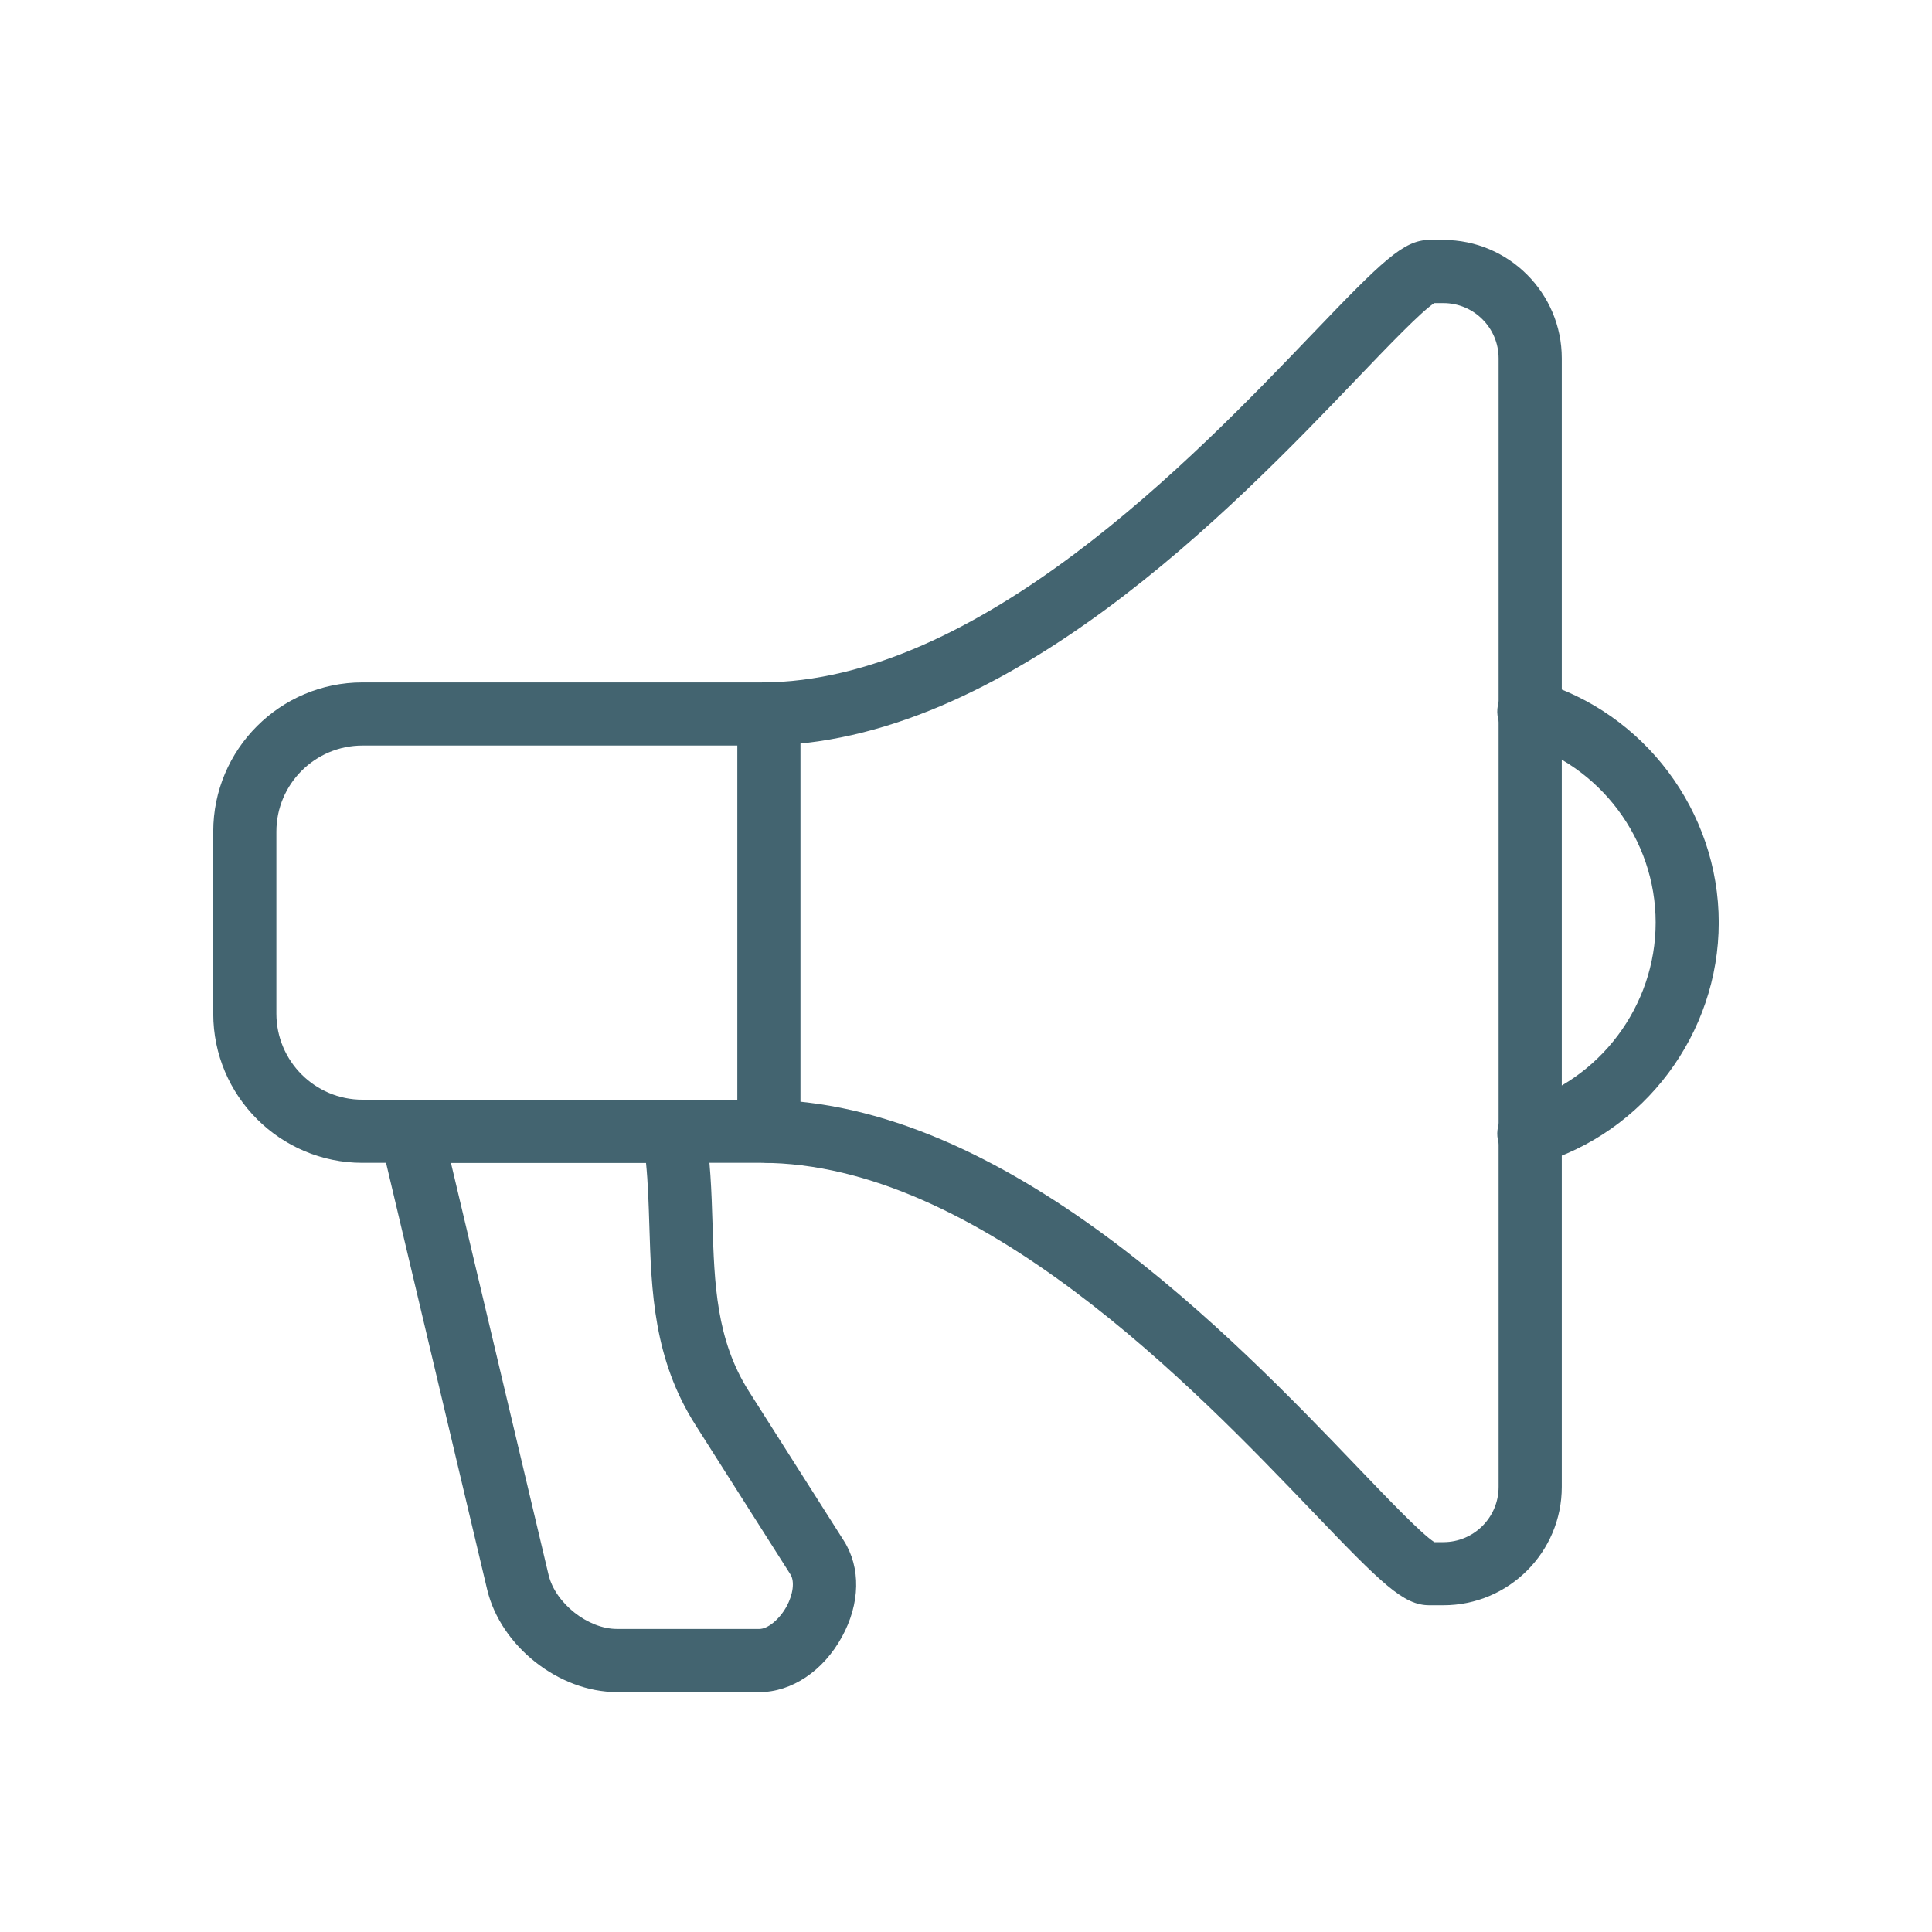
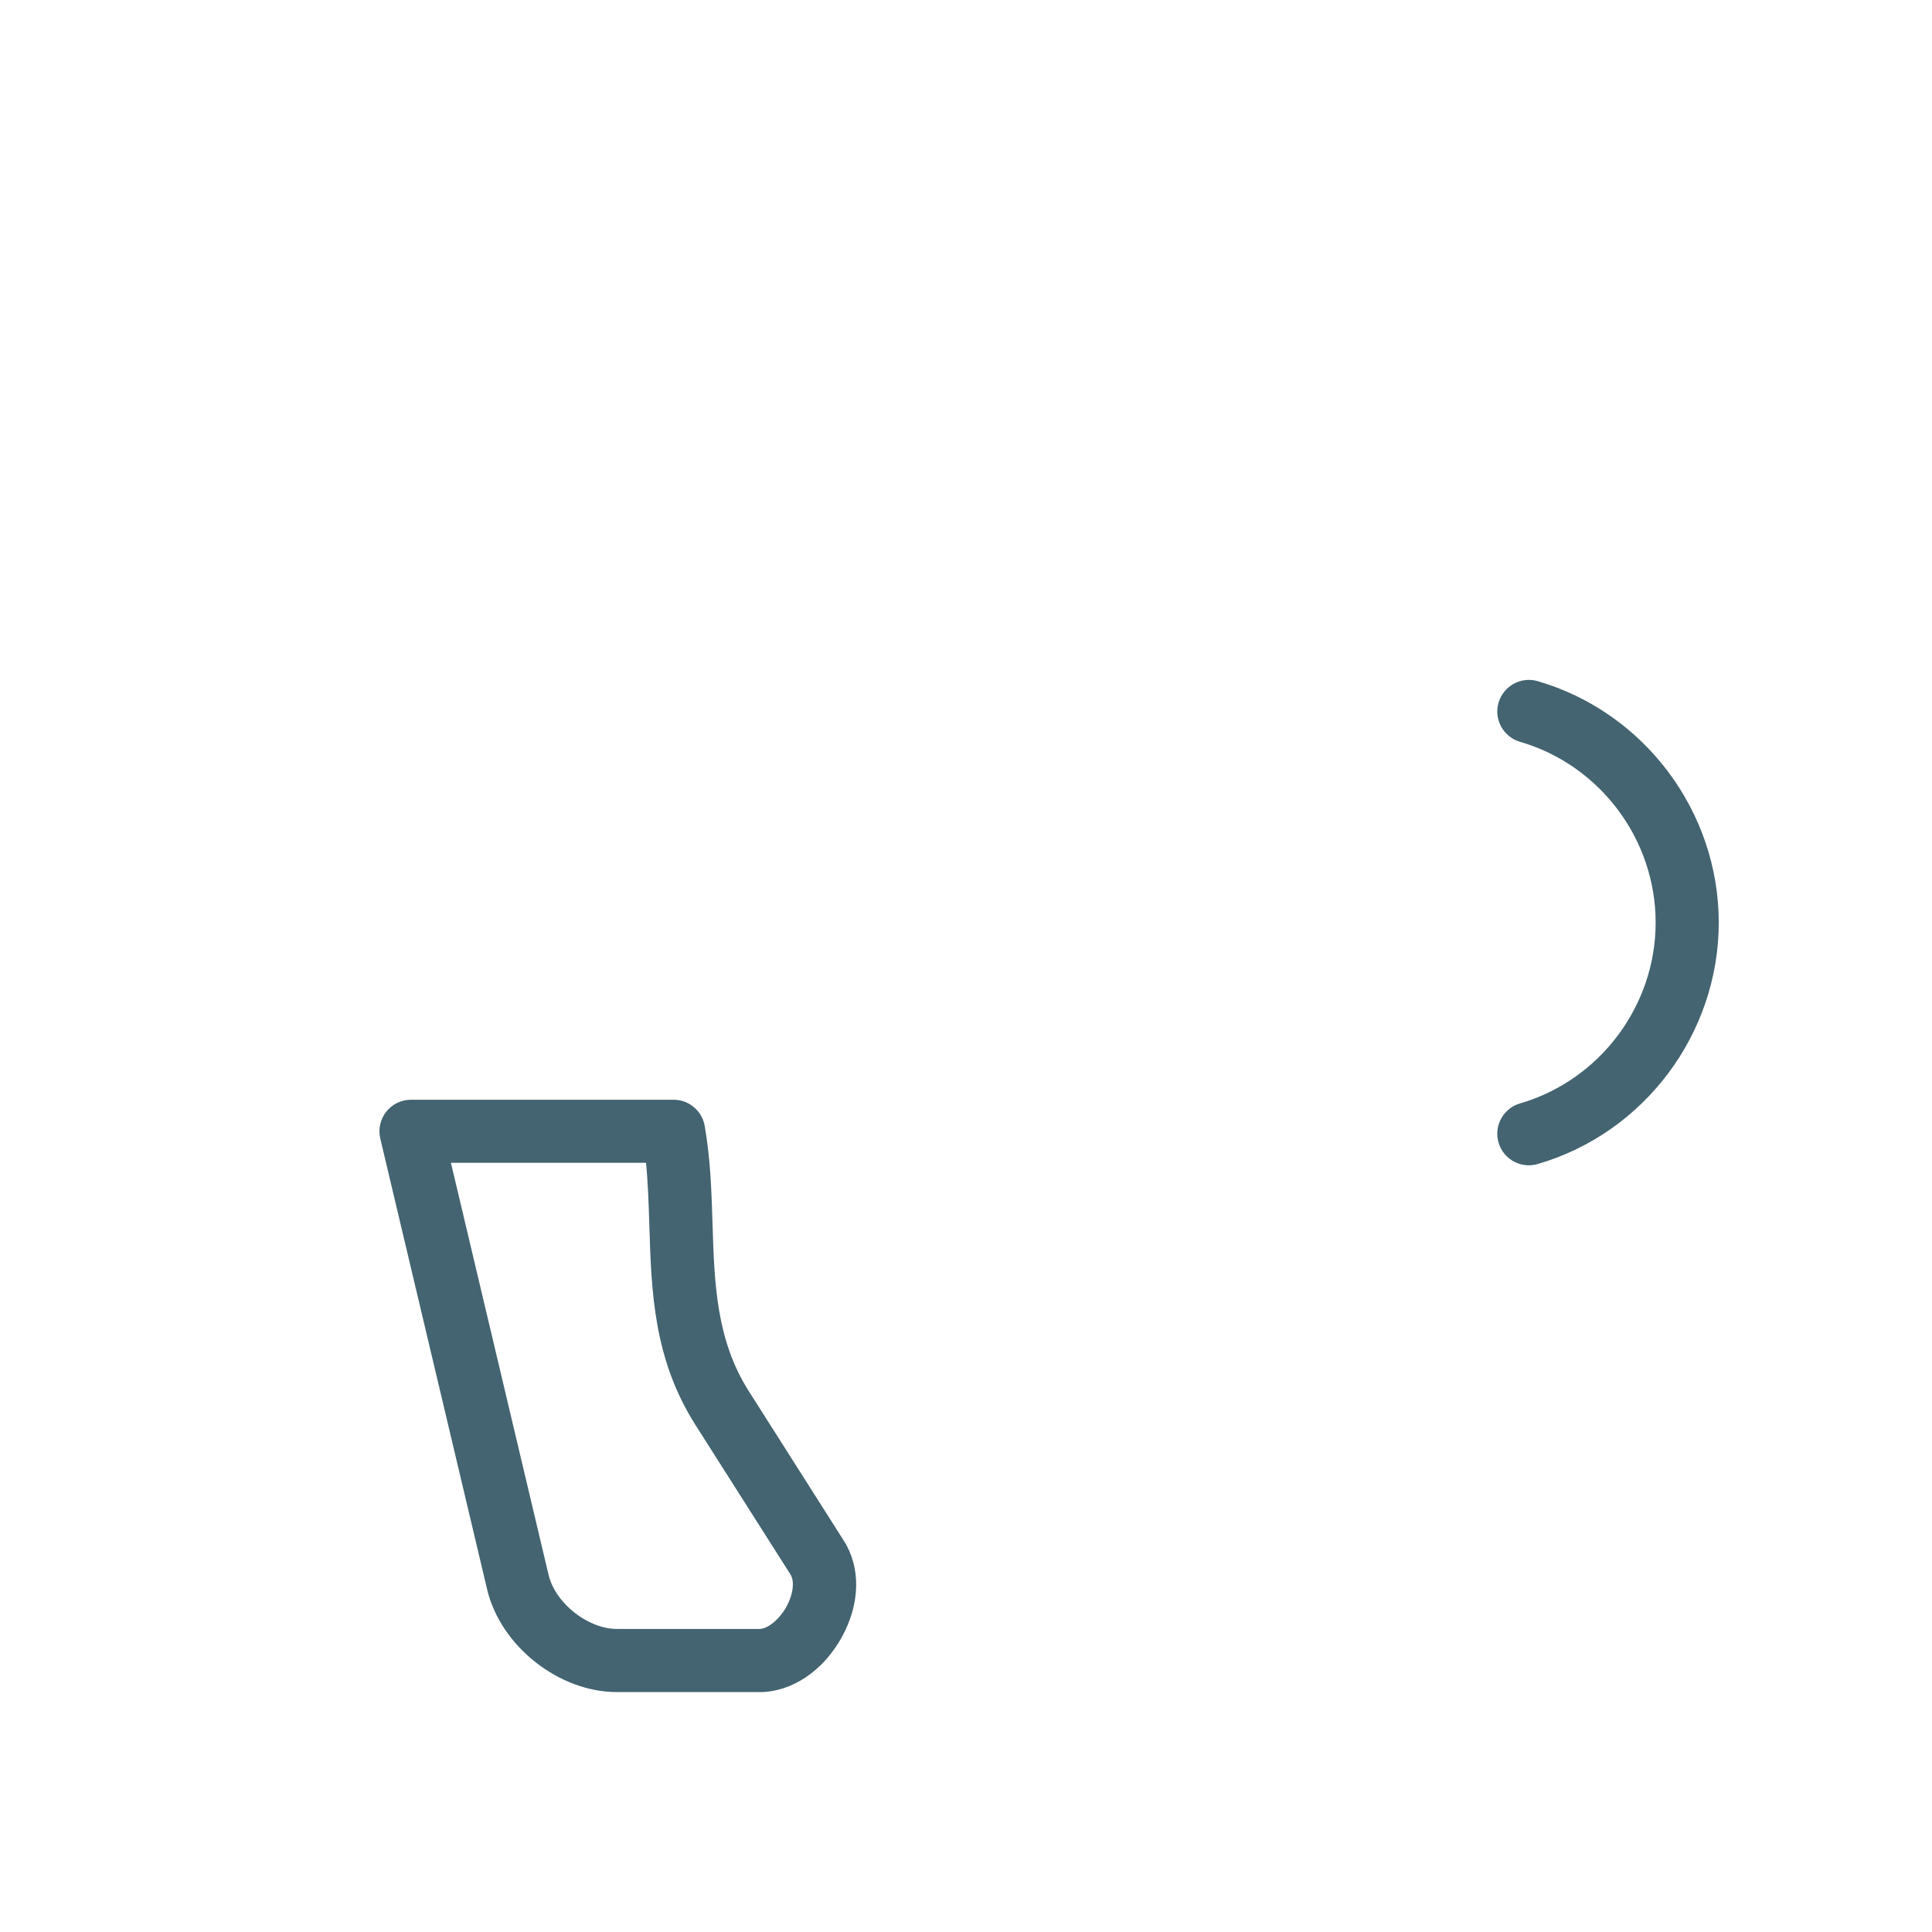
<svg xmlns="http://www.w3.org/2000/svg" id="Layer_1" data-name="Layer 1" viewBox="0 0 500 500">
  <defs>
    <style>
      .cls-1 {
        fill: #436470;
      }
    </style>
  </defs>
-   <path class="cls-1" d="m373.55,415.44h-3.64c-6.69,0-12.21-5.45-30.32-24.37-30.17-31.5-86.32-90.13-142.57-90.13h-103.22c-21.3,0-38.61-17.32-38.61-38.61v-47.11c0-21.3,17.32-38.61,38.61-38.61h103.24c56.24,0,112.38-58.64,142.54-90.13,18.13-18.92,23.66-24.38,30.34-24.38h3.64c16.9,0,30.63,13.75,30.63,30.64v292.07c0,16.9-13.74,30.63-30.63,30.63Zm-2.36-16.34h2.36c7.88,0,14.29-6.41,14.29-14.29V92.74c0-7.88-6.41-14.3-14.29-14.3h-2.36c-3.38,2.2-12.08,11.27-19.81,19.35-31.84,33.26-91.12,95.16-154.34,95.16h-103.24c-12.28,0-22.27,9.99-22.27,22.27v47.11c0,12.28,9.99,22.27,22.27,22.27h103.22c63.23,0,122.51,61.91,154.38,95.16,7.72,8.06,16.41,17.14,19.79,19.33Z" />
  <path class="cls-1" d="m395.67,301.58c-3.55,0-6.81-2.32-7.85-5.89-1.26-4.33,1.23-8.87,5.57-10.13,20.65-6.01,35.09-25.25,35.09-46.8s-14.43-40.78-35.09-46.78c-4.33-1.26-6.83-5.8-5.57-10.13,1.27-4.32,5.79-6.84,10.13-5.57,27.59,8.03,46.86,33.72,46.86,62.48s-19.27,54.47-46.86,62.49c-.76.22-1.53.32-2.28.32Z" />
-   <path class="cls-1" d="m198.99,300.94c-4.51,0-8.17-3.66-8.17-8.17v-107.99c0-4.51,3.66-8.17,8.17-8.17s8.17,3.66,8.17,8.17v107.99c0,4.51-3.66,8.17-8.17,8.17Z" />
  <path class="cls-1" d="m196.54,437.91h-36.88c-15.06,0-30.12-11.92-33.59-26.57l-27.65-116.68c-.58-2.43-.01-4.99,1.54-6.95,1.55-1.96,3.91-3.1,6.41-3.1h67.95c3.97,0,7.36,2.85,8.05,6.75,1.51,8.55,1.77,17.06,2.03,25.3.48,15.45.93,30.05,9.4,43.39l24.58,38.68c4.43,6.96,4.25,16.29-.5,24.92-4.83,8.8-13,14.27-21.33,14.27Zm-79.84-136.97l25.27,106.63c1.74,7.33,10.17,14,17.69,14h36.88c2.17,0,5.19-2.49,7.01-5.79,1.72-3.14,2.14-6.55,1.03-8.3l-24.58-38.68c-10.89-17.12-11.43-34.67-11.95-51.65-.18-5.59-.34-10.95-.86-16.21h-50.49Z" />
</svg>